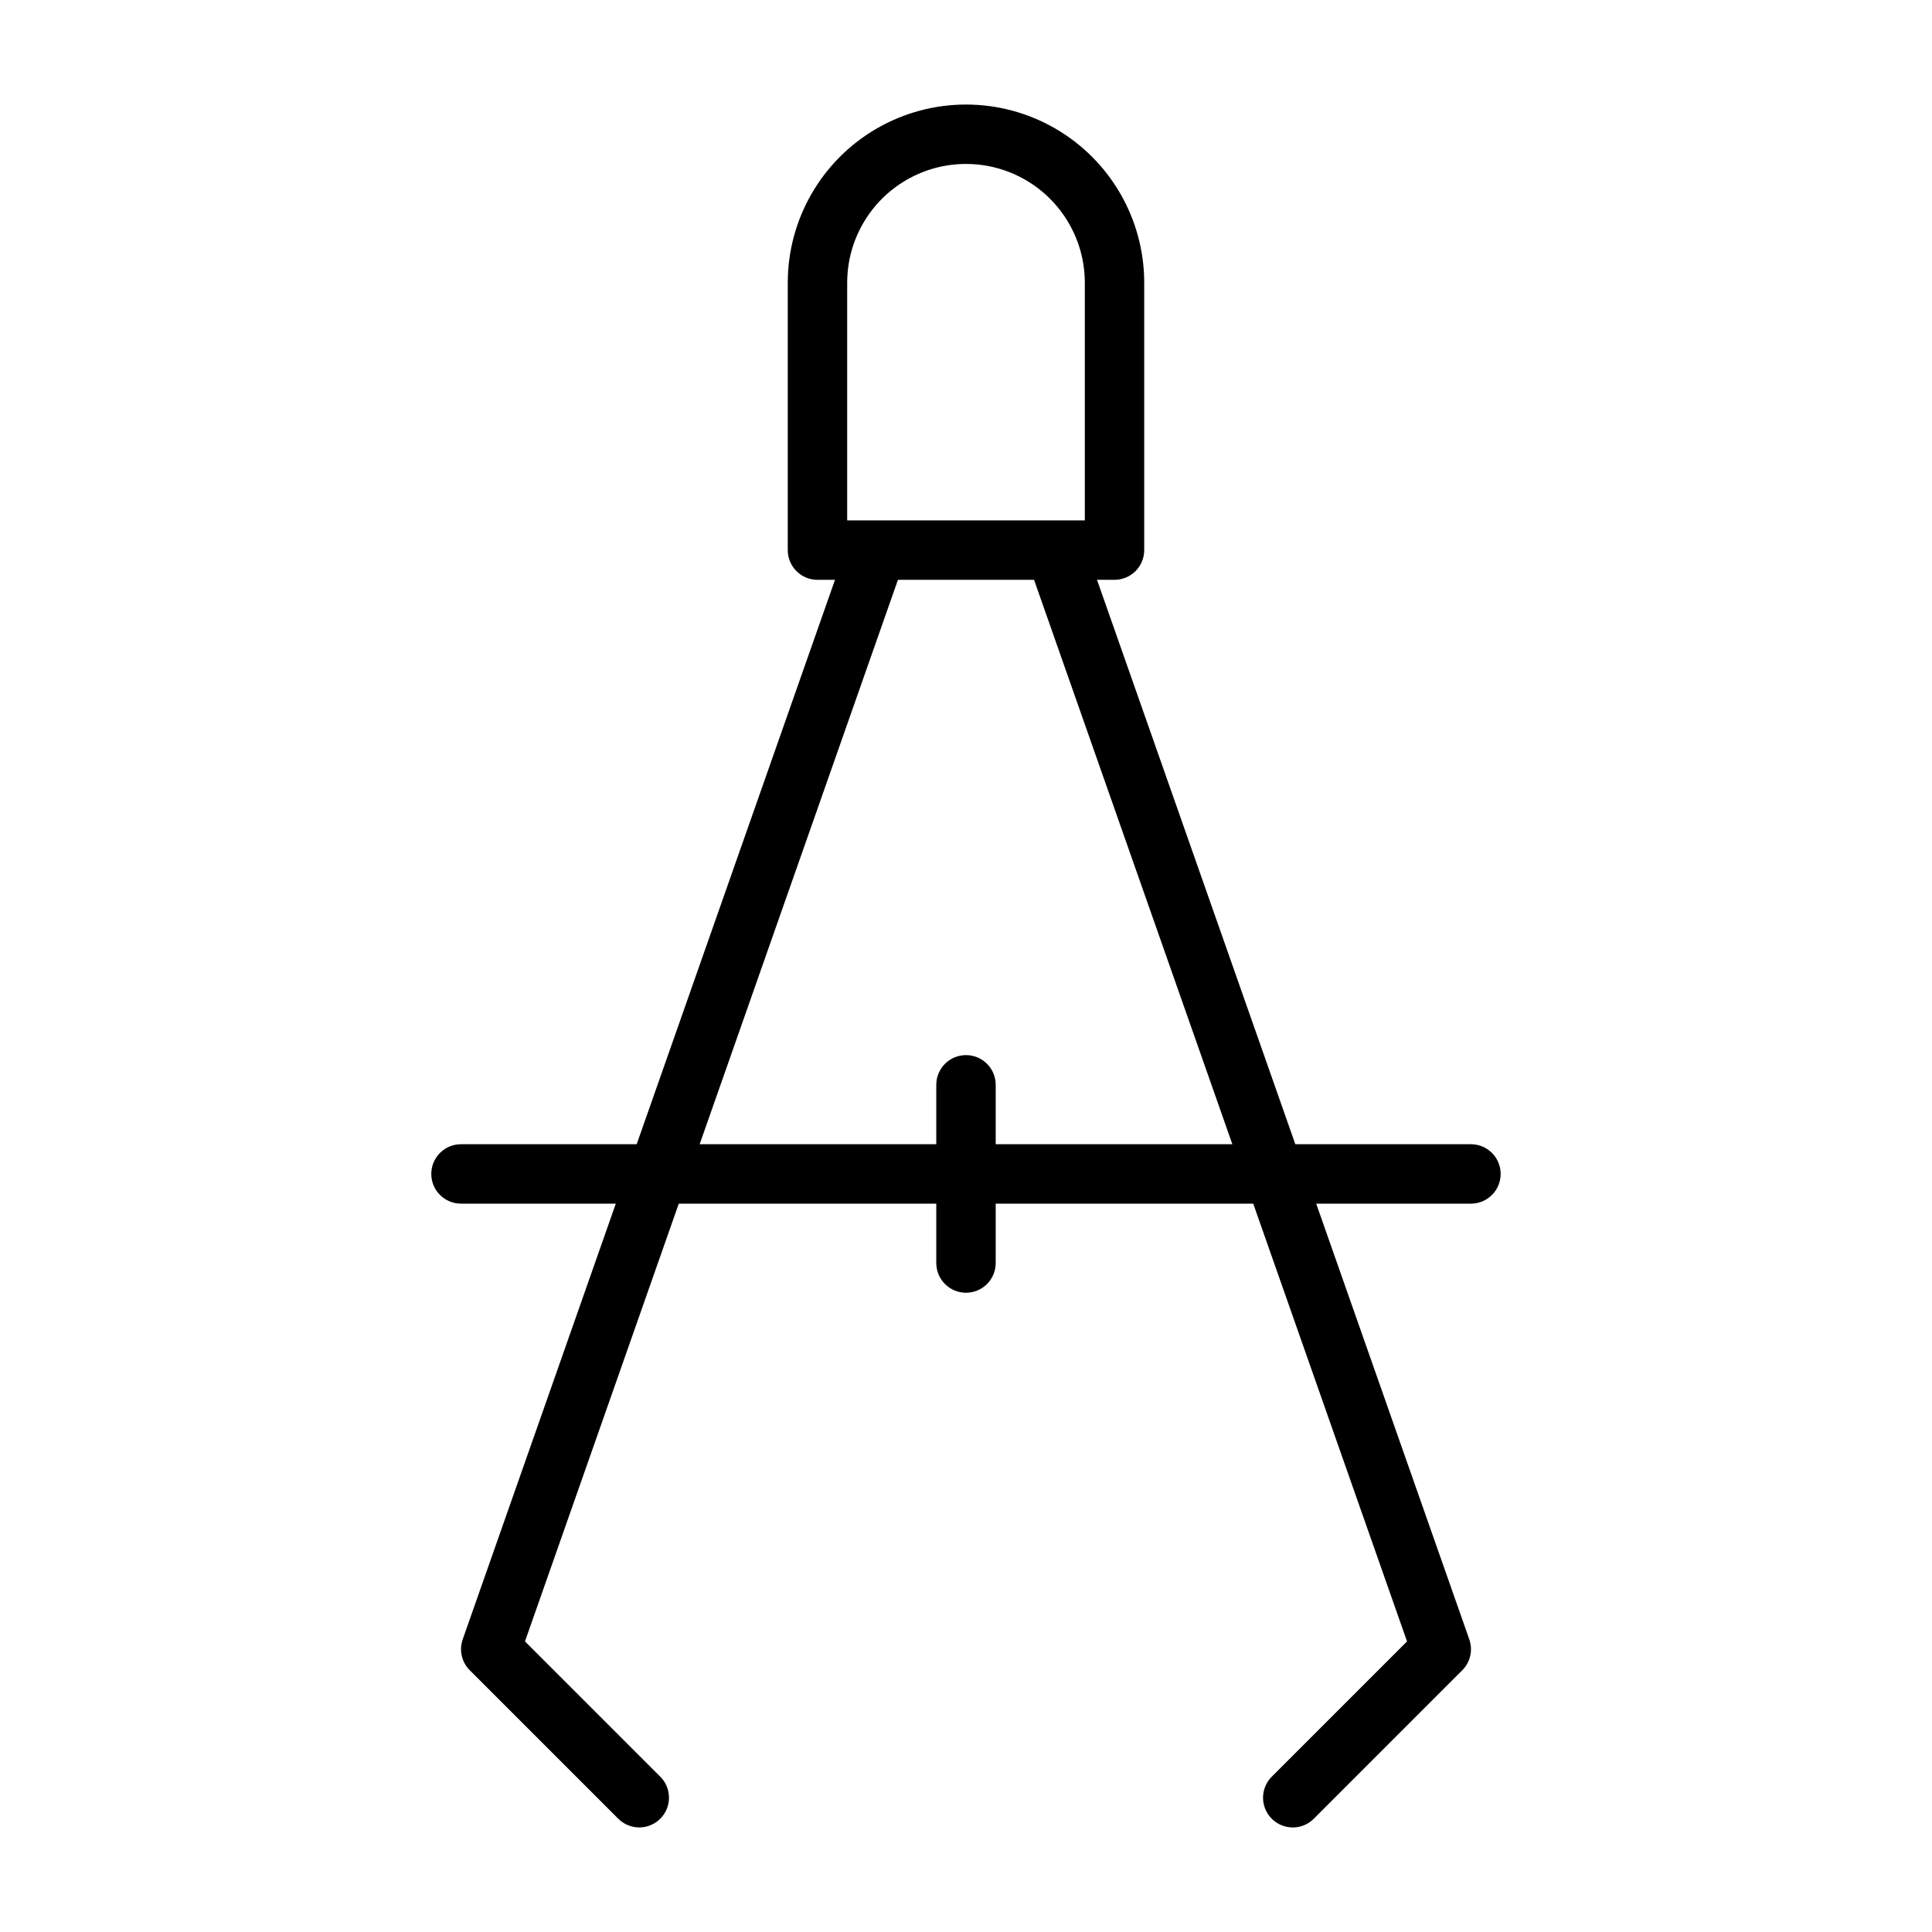
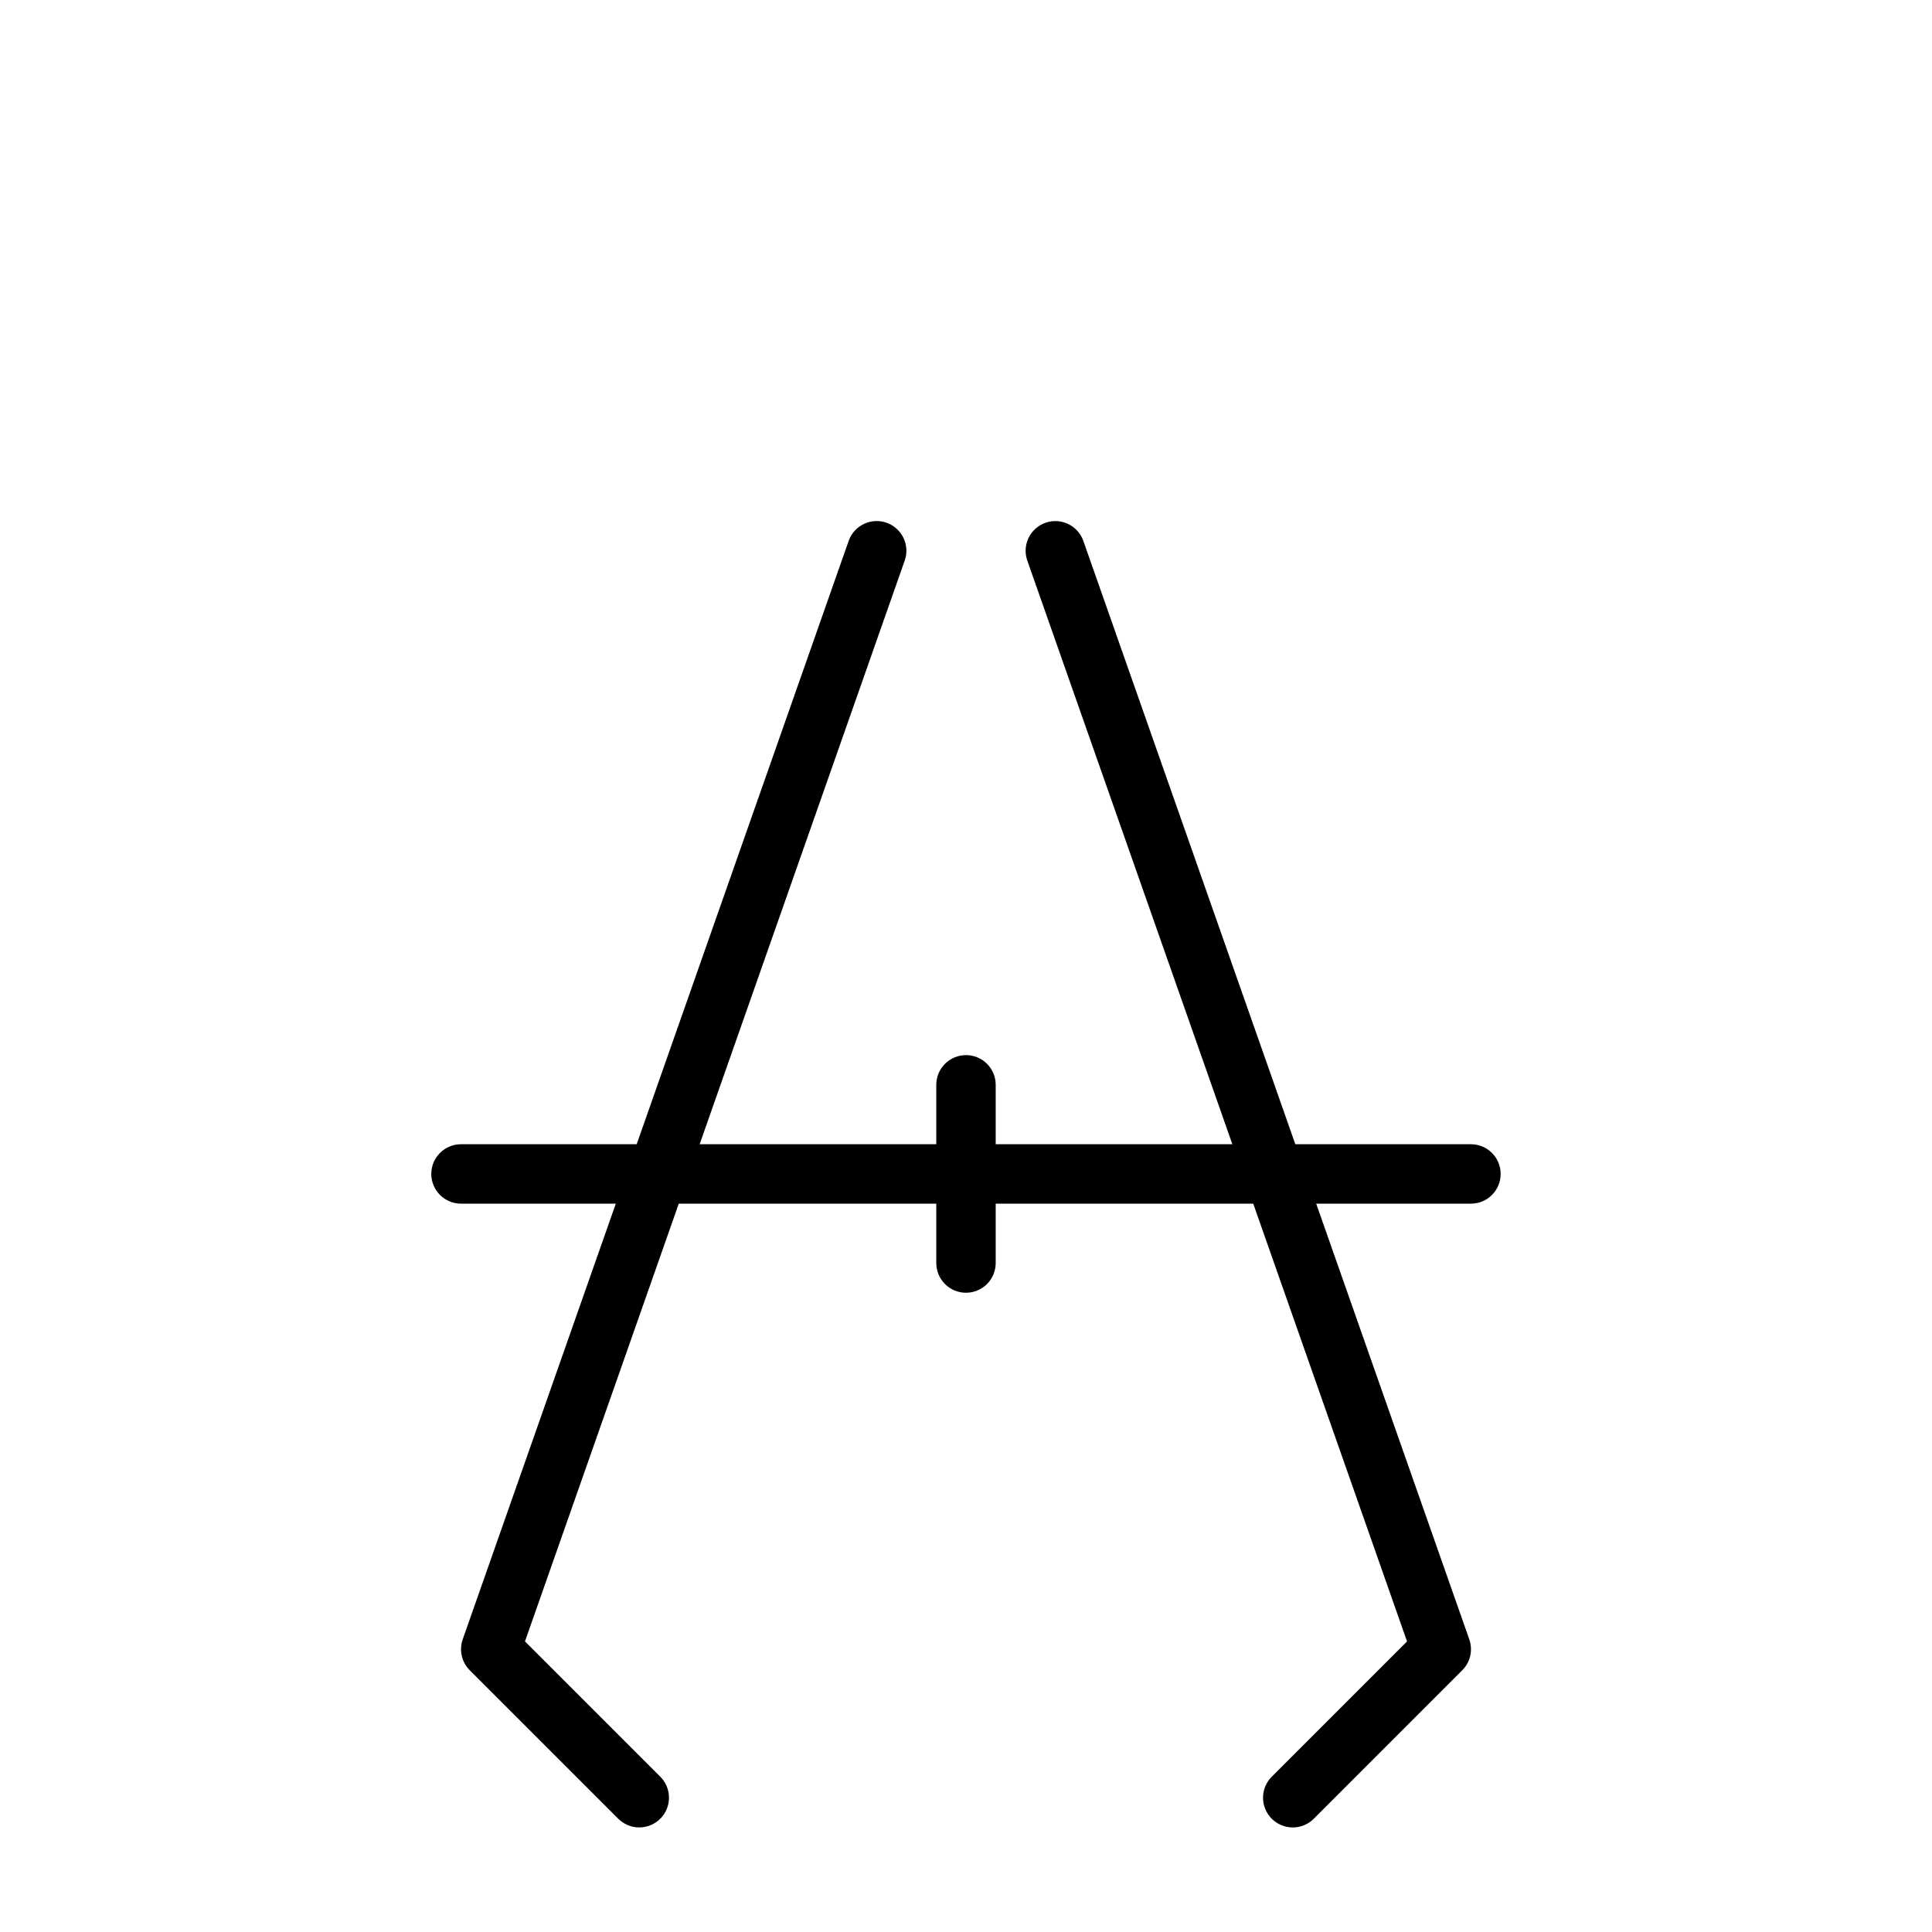
<svg xmlns="http://www.w3.org/2000/svg" fill="#000000" width="800px" height="800px" version="1.1" viewBox="144 144 512 512">
  <g>
-     <path d="m439.36 297.66h-78.723c-4.348 0-7.871-3.527-7.871-7.875v-70.848c0-16.875 9.004-32.465 23.617-40.902 14.613-8.438 32.617-8.438 47.23 0s23.617 24.027 23.617 40.902v70.848c0 2.09-0.828 4.09-2.305 5.566-1.477 1.477-3.481 2.309-5.566 2.309zm-70.848-15.742h62.977v-62.98c0-11.25-6.004-21.645-15.746-27.27-9.742-5.625-21.746-5.625-31.488 0-9.742 5.625-15.742 16.02-15.742 27.27z" />
    <path d="m313.41 628.29c-2.086-0.004-4.09-0.832-5.566-2.309l-39.359-39.359c-2.141-2.141-2.863-5.324-1.859-8.18l102.34-291.27h0.004c1.512-4 5.941-6.062 9.977-4.641s6.195 5.801 4.867 9.867l-100.69 286.59 35.859 35.859c2.25 2.25 2.922 5.633 1.703 8.574-1.215 2.941-4.086 4.859-7.269 4.863z" />
    <path d="m486.59 628.29c-3.184-0.004-6.051-1.922-7.269-4.863-1.219-2.941-0.547-6.324 1.703-8.574l35.855-35.855-100.69-286.59c-1.328-4.066 0.836-8.445 4.867-9.867 4.035-1.422 8.465 0.641 9.98 4.641l102.34 291.27c1.004 2.856 0.281 6.039-1.859 8.18l-39.359 39.359c-1.477 1.477-3.477 2.305-5.566 2.309z" />
    <path d="m533.82 462.98h-267.65c-4.348 0-7.875-3.527-7.875-7.875 0-4.348 3.527-7.871 7.875-7.871h267.65c4.348 0 7.871 3.523 7.871 7.871 0 4.348-3.523 7.875-7.871 7.875z" />
    <path d="m400 486.59c-4.348 0-7.875-3.523-7.875-7.871v-47.23c0-4.348 3.527-7.875 7.875-7.875s7.871 3.527 7.871 7.875v47.23c0 2.086-0.828 4.09-2.305 5.566-1.477 1.477-3.481 2.305-5.566 2.305z" />
  </g>
</svg>